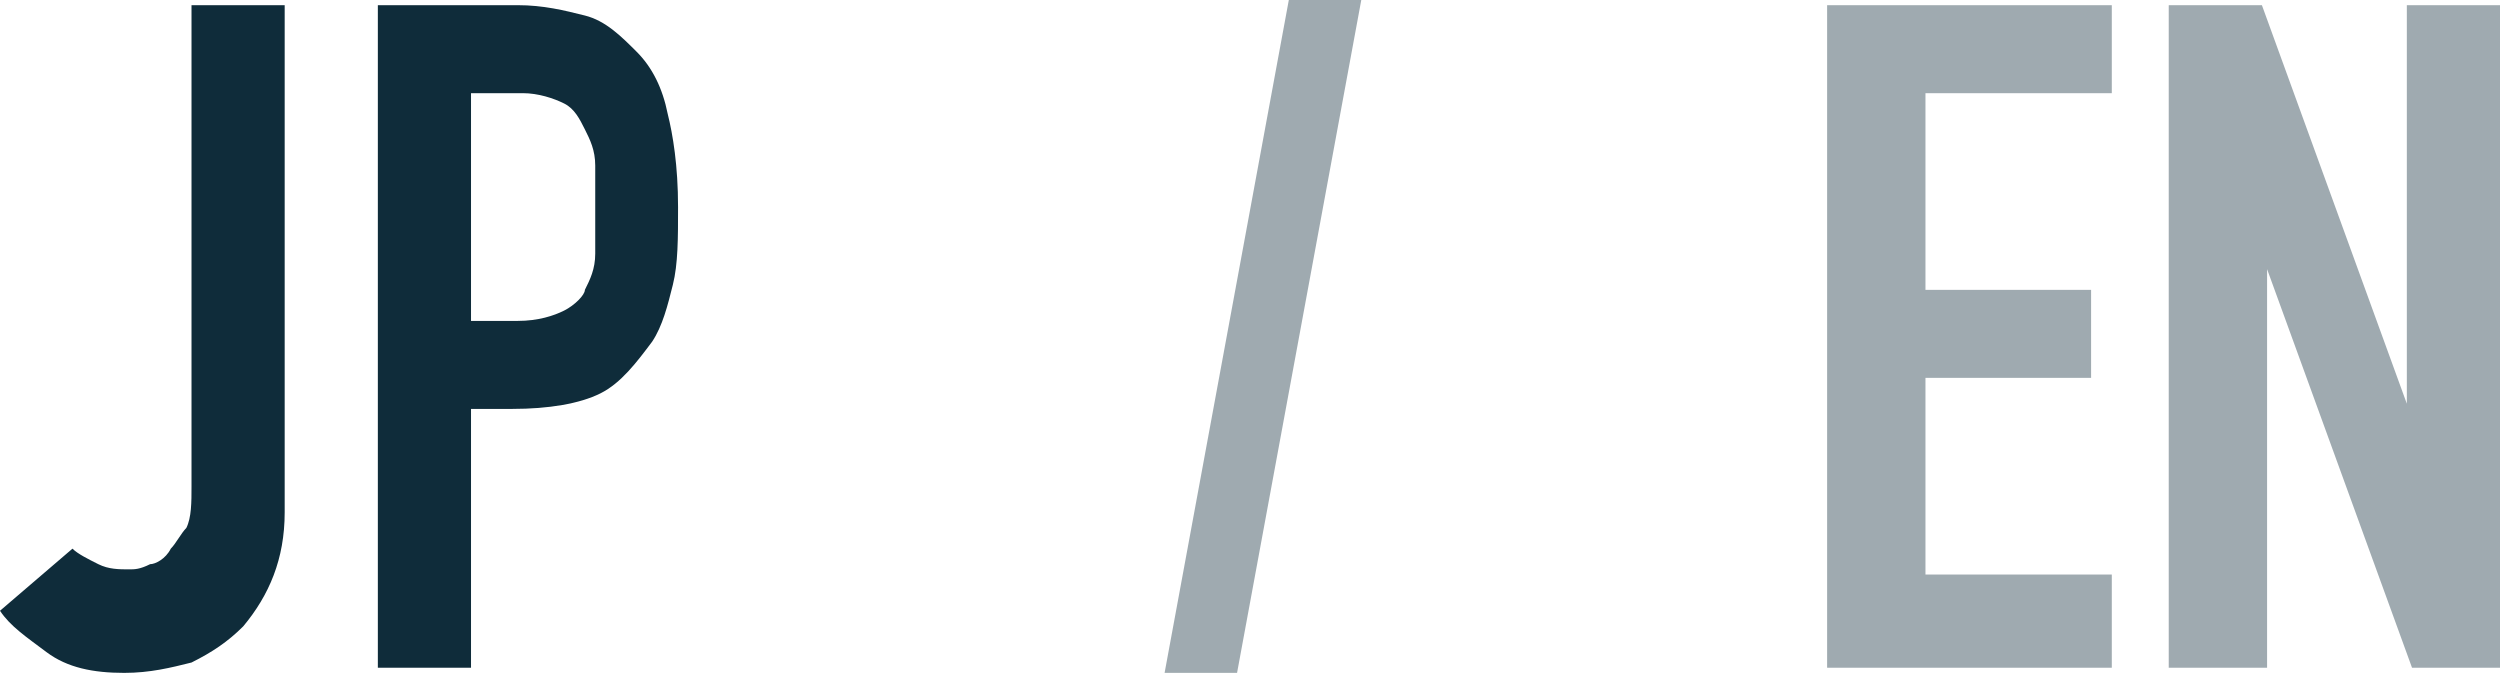
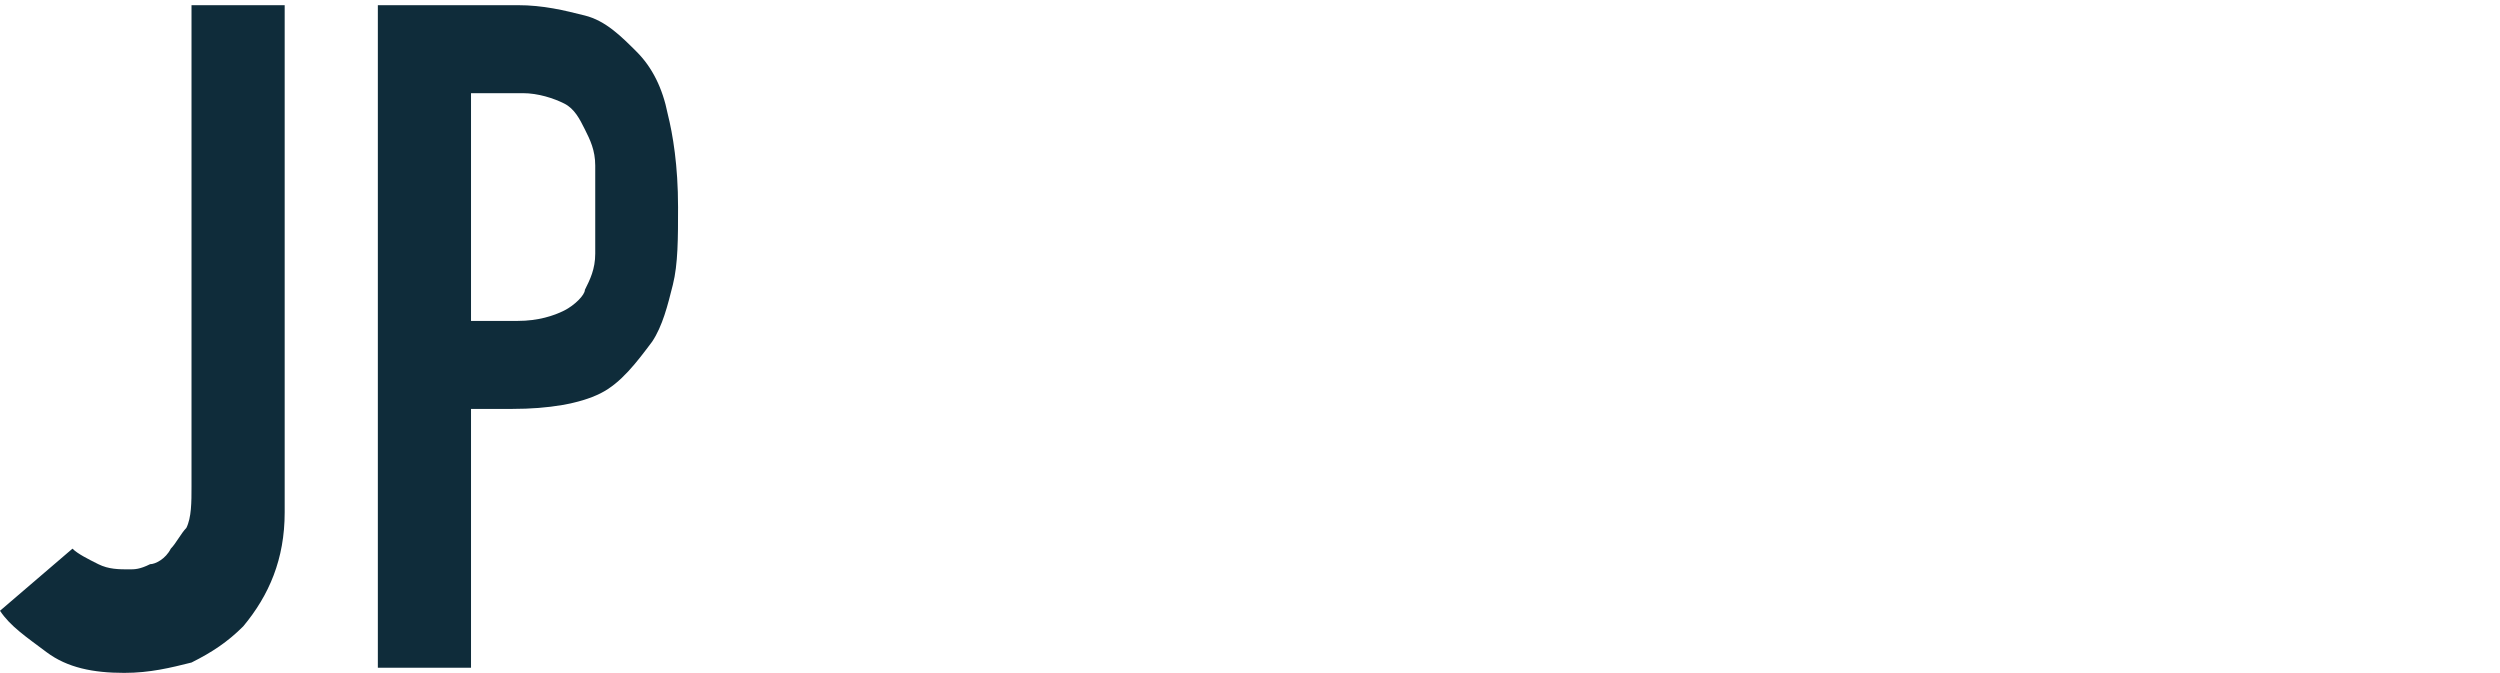
<svg xmlns="http://www.w3.org/2000/svg" version="1.1" id="レイヤー_1" x="0px" y="0px" width="48.3px" height="13px" viewBox="0 0 48.3 13" style="enable-background:new 0 0 48.3 13;" xml:space="preserve">
  <style type="text/css">
	.st0{fill:#0F2C3A;}
	.st1{opacity:0.4;fill:#0F2C3A;enable-background:new    ;}
</style>
  <path class="st0" d="M5.5,0.1v9.8c0,0.9-0.3,1.6-0.8,2.2c-0.3,0.3-0.6,0.5-1,0.7C3.3,12.9,2.9,13,2.4,13c-0.6,0-1.1-0.1-1.5-0.4  c-0.4-0.3-0.7-0.5-0.9-0.8l1.4-1.2c0.1,0.1,0.3,0.2,0.5,0.3S2.3,11,2.5,11c0.1,0,0.2,0,0.4-0.1c0.1,0,0.3-0.1,0.4-0.3  c0.1-0.1,0.2-0.3,0.3-0.4C3.7,10,3.7,9.7,3.7,9.4V0.1H5.5z M7.3,12.9V0.1H10c0.5,0,0.9,0.1,1.3,0.2c0.4,0.1,0.7,0.4,1,0.7  s0.5,0.7,0.6,1.2c0.1,0.4,0.2,1,0.2,1.8c0,0.6,0,1.1-0.1,1.5s-0.2,0.8-0.4,1.1c-0.3,0.4-0.6,0.8-1,1s-1,0.3-1.7,0.3H9.1v5H7.3z   M9.1,1.8v4.4H10c0.4,0,0.7-0.1,0.9-0.2s0.4-0.3,0.4-0.4c0.1-0.2,0.2-0.4,0.2-0.7c0-0.3,0-0.6,0-0.9s0-0.6,0-0.8  c0-0.3-0.1-0.5-0.2-0.7S11.1,2.1,10.9,2c-0.2-0.1-0.5-0.2-0.8-0.2H9.1z" />
-   <path class="st1" d="M22.5,13l2.4-13h1.4l-2.4,13H22.5z" />
-   <path class="st1" d="M35.3,12.9V0.1h5.5v1.7h-3.6v3.8h3.2v1.7h-3.2v3.8h3.6v1.8C40.8,12.9,35.3,12.9,35.3,12.9z M41.9,12.9V0.1h1.8  l2.8,7.7l0,0V0.1h1.8v12.8h-1.7l-2.8-7.7l0,0v7.7C43.8,12.9,41.9,12.9,41.9,12.9z" />
</svg>